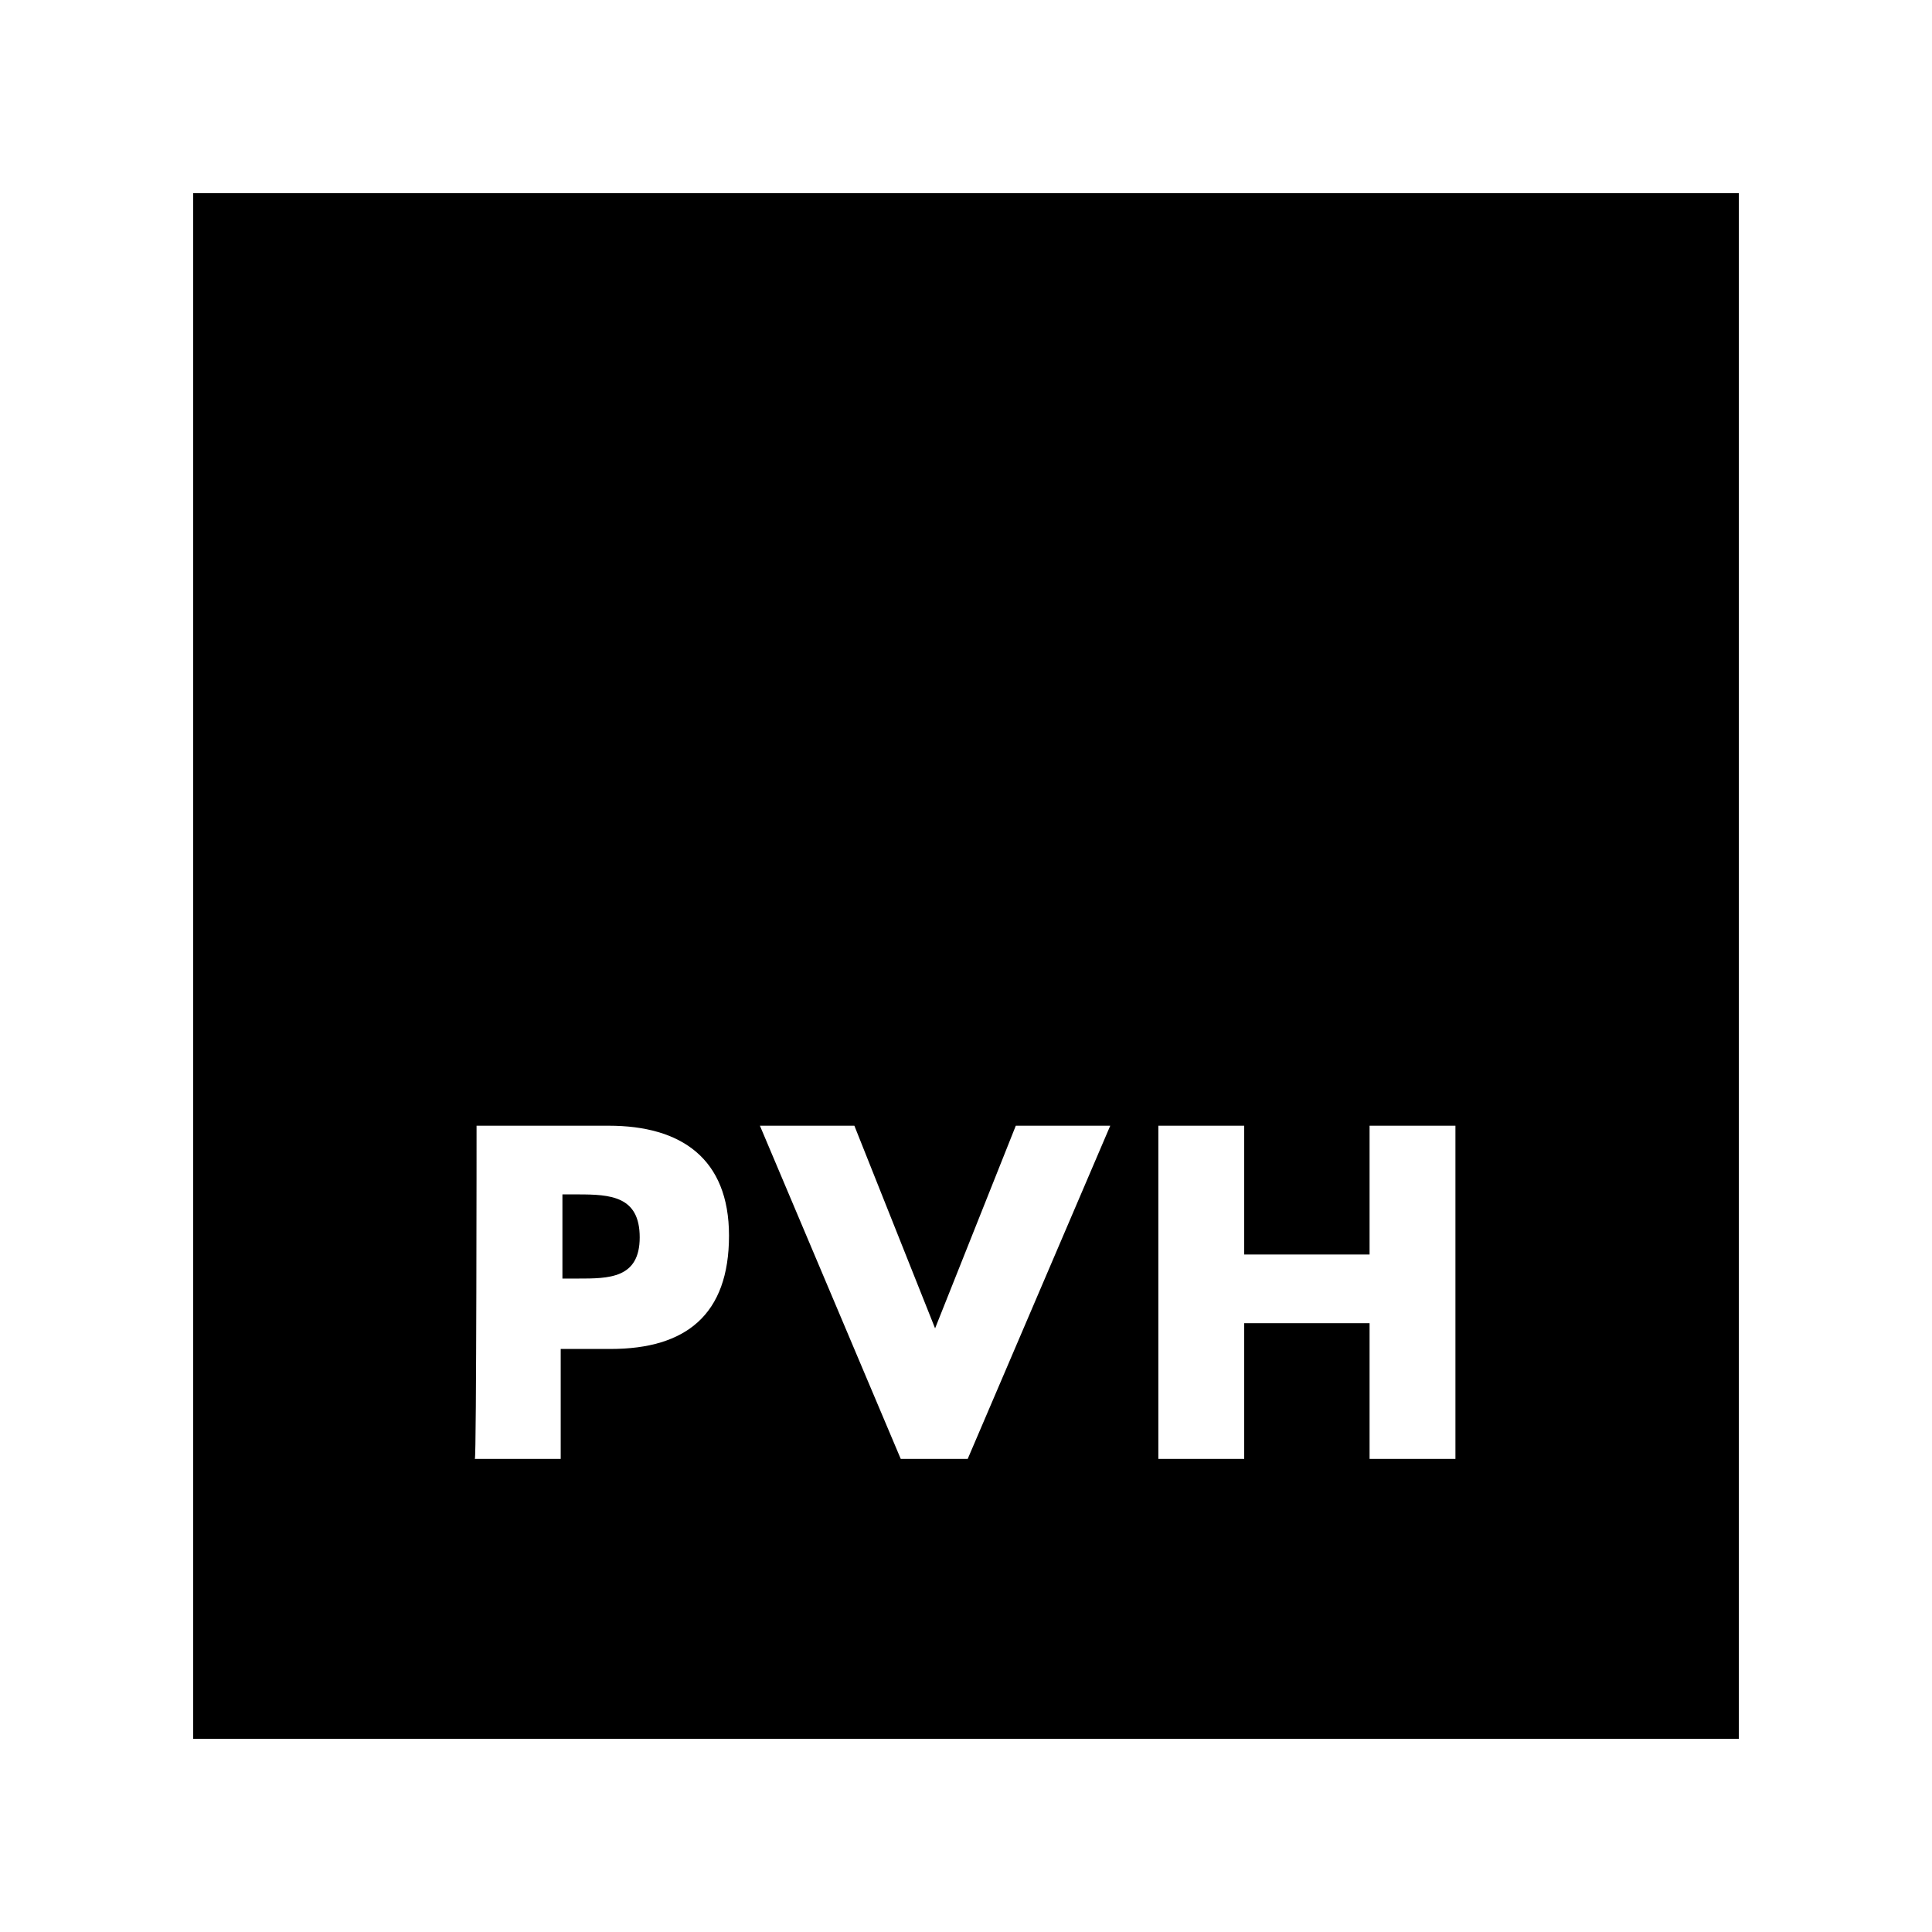
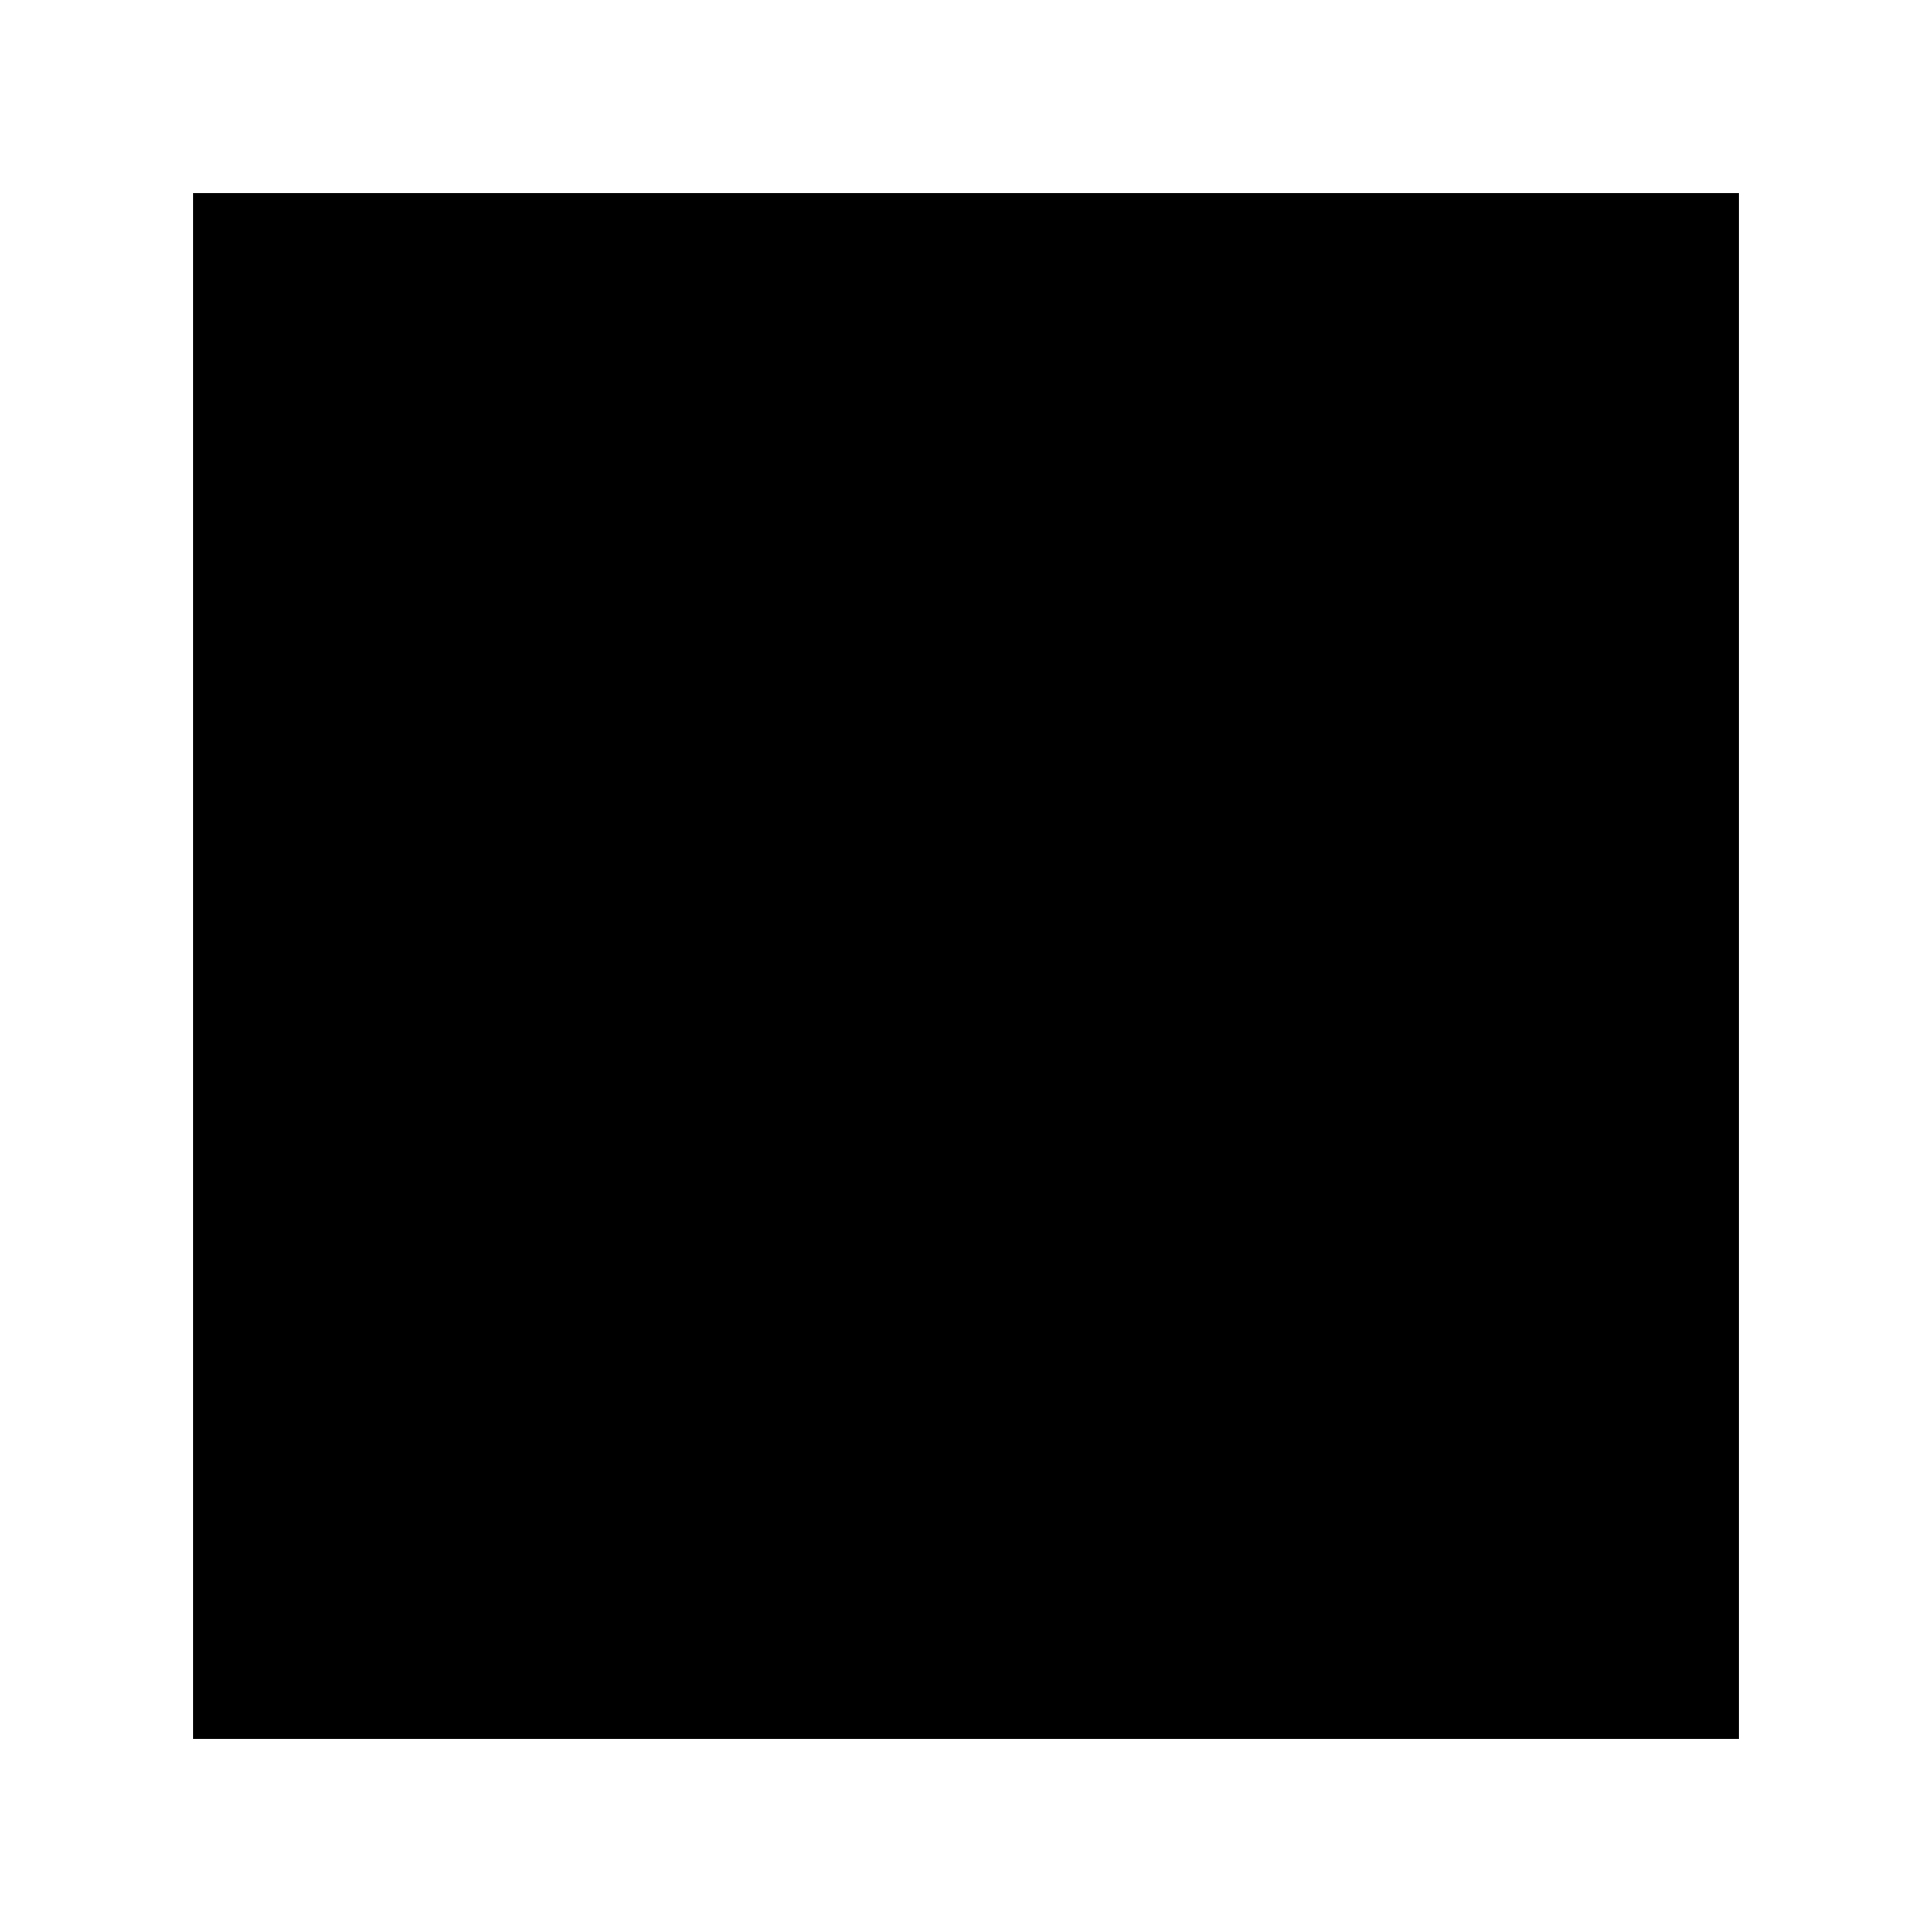
<svg xmlns="http://www.w3.org/2000/svg" width="720" height="720" viewBox="0 0 720 720" fill="none">
  <rect width="720" height="720" fill="white" />
-   <path d="M72 72H648V648H72V72Z" fill="black" />
-   <path d="M209.599 476.48H215.359C226.879 476.48 238.399 476.48 238.399 461.12C238.399 445.76 227.519 445.12 215.359 445.12H209.599V476.48ZM177.599 419.52H226.879C253.759 419.52 271.679 431.68 271.679 460.48C271.679 489.92 255.679 502.72 227.519 502.72H208.959V543.68H176.959C177.599 543.68 177.599 419.52 177.599 419.52ZM348.479 495.04L378.559 419.52H413.759L360.639 543.68H335.679L283.199 419.52H318.399L348.479 495.04ZM510.399 467.52V419.52H542.399V543.68H510.399V493.12H463.679V543.68H431.679V419.52H463.679V467.52" fill="white" />
+   <path d="M72 72H648V648H72Z" fill="black" />
</svg>